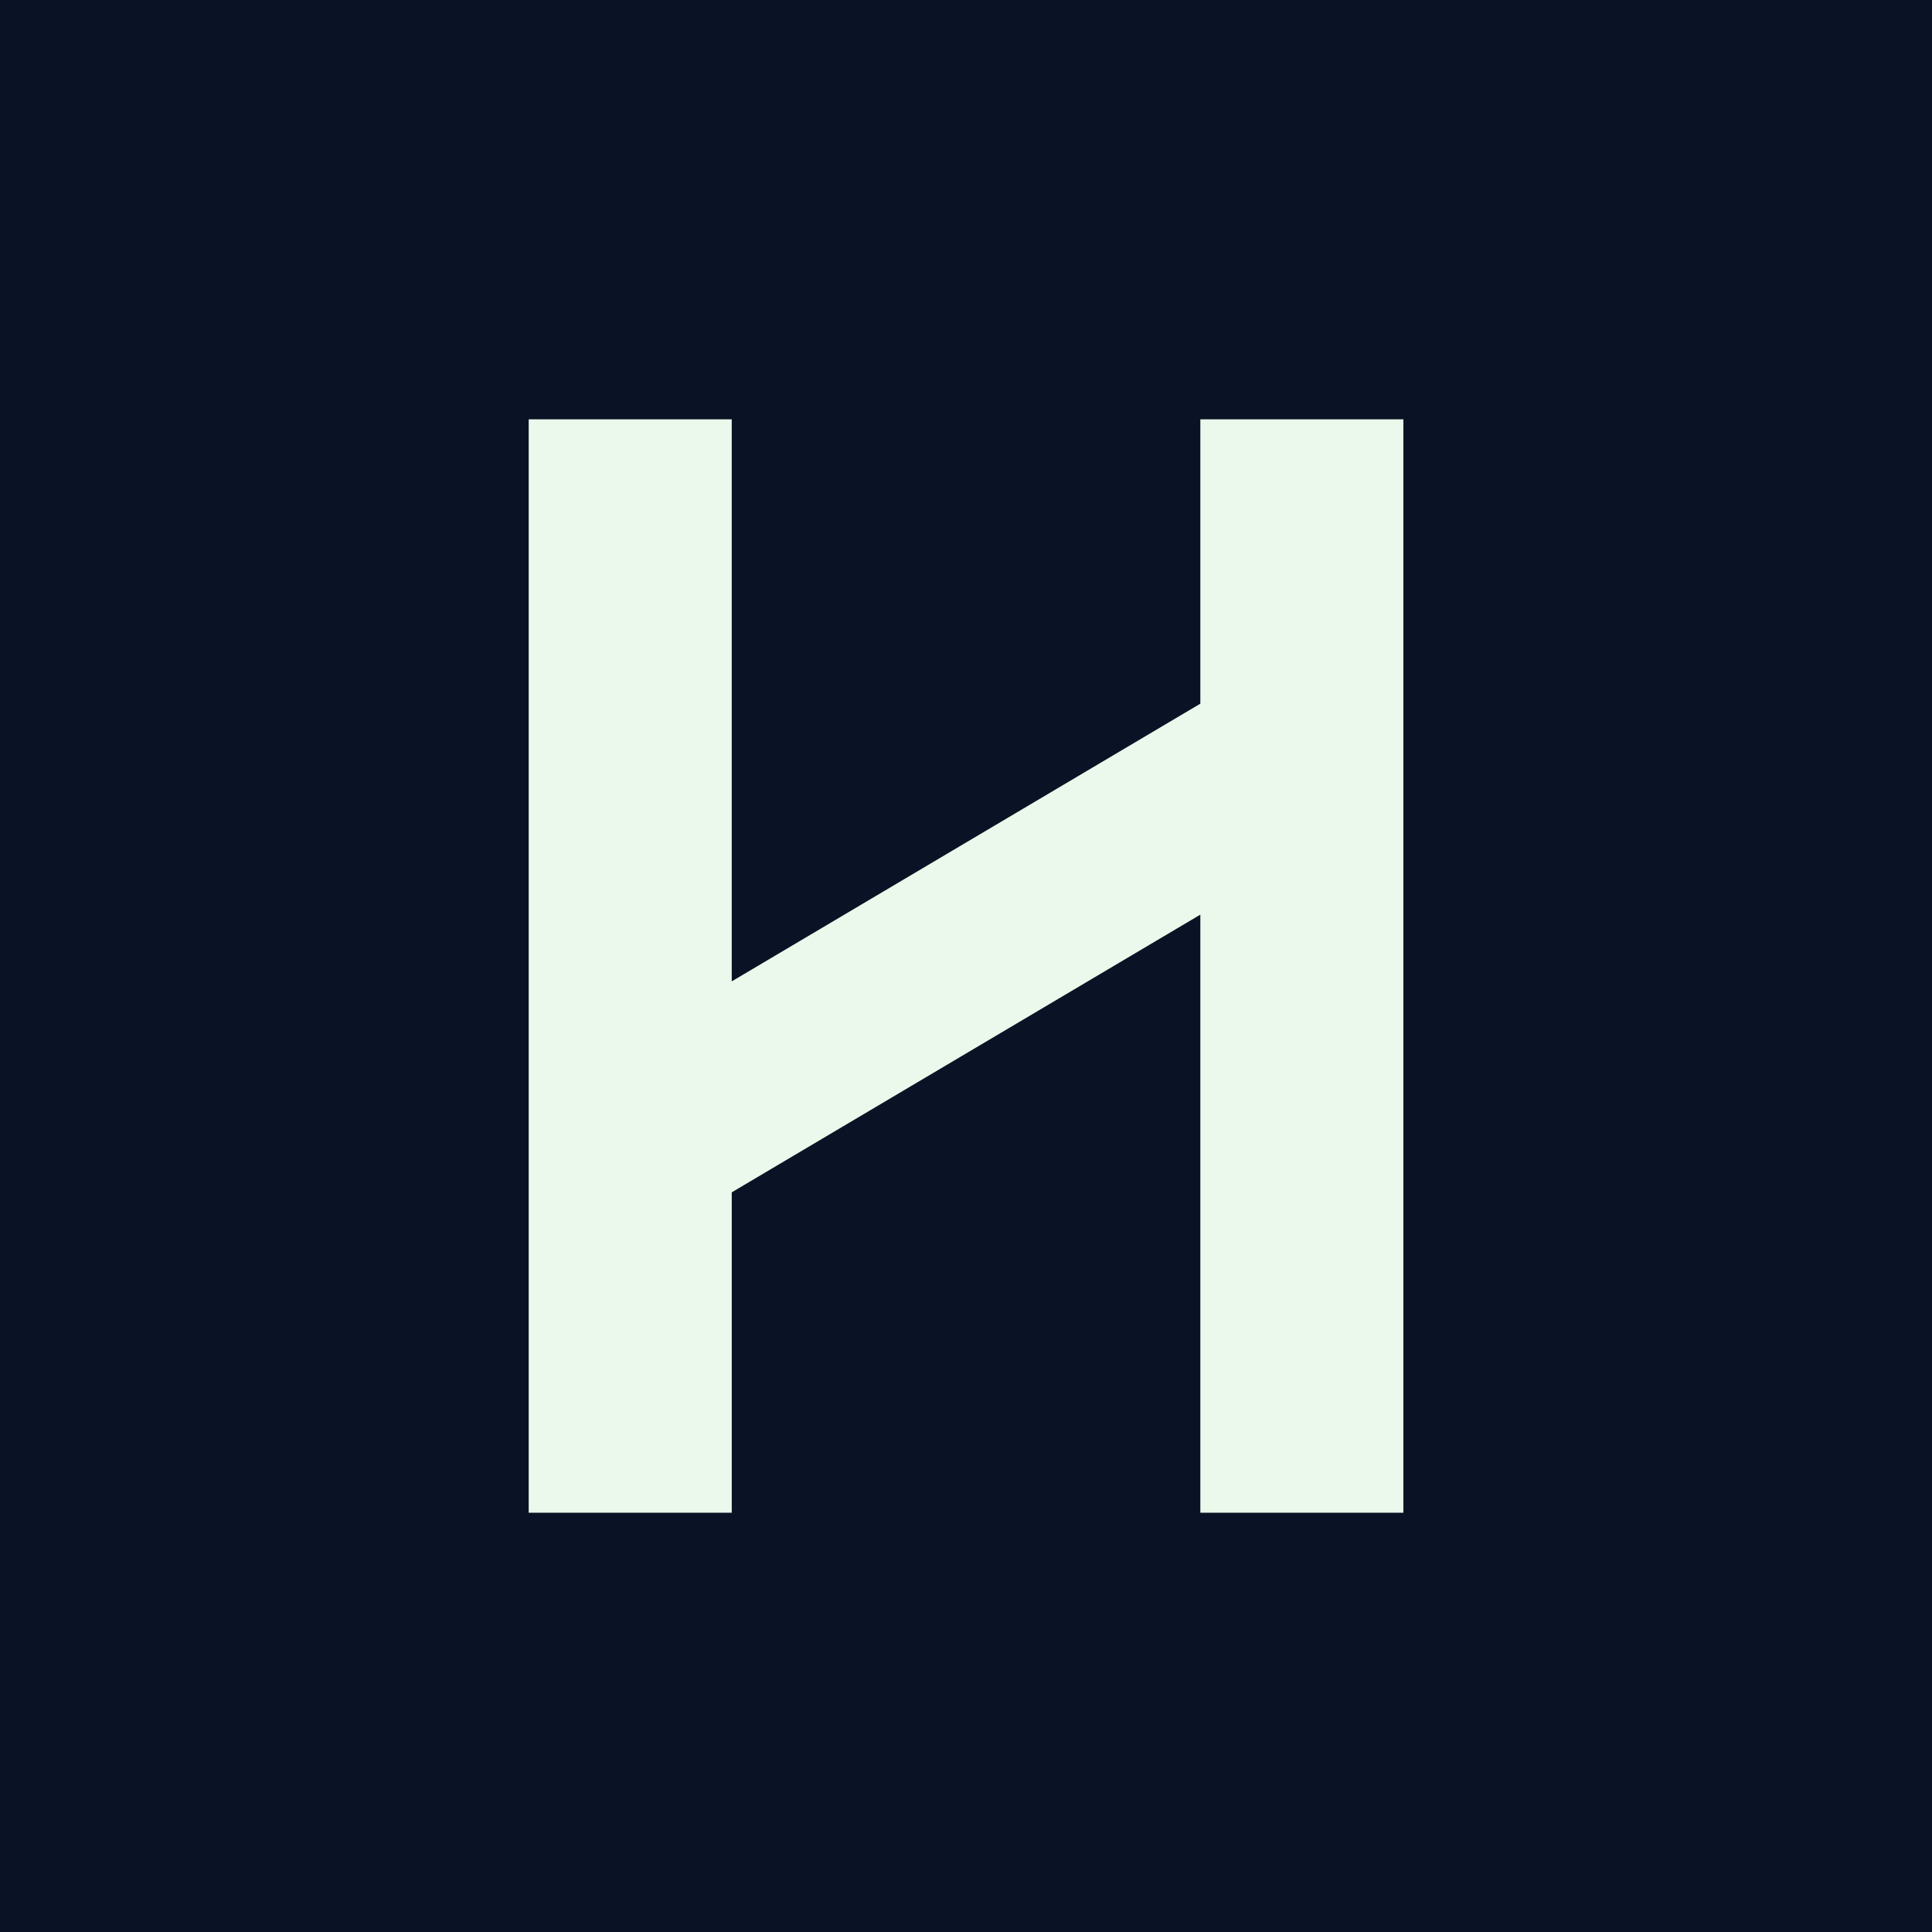
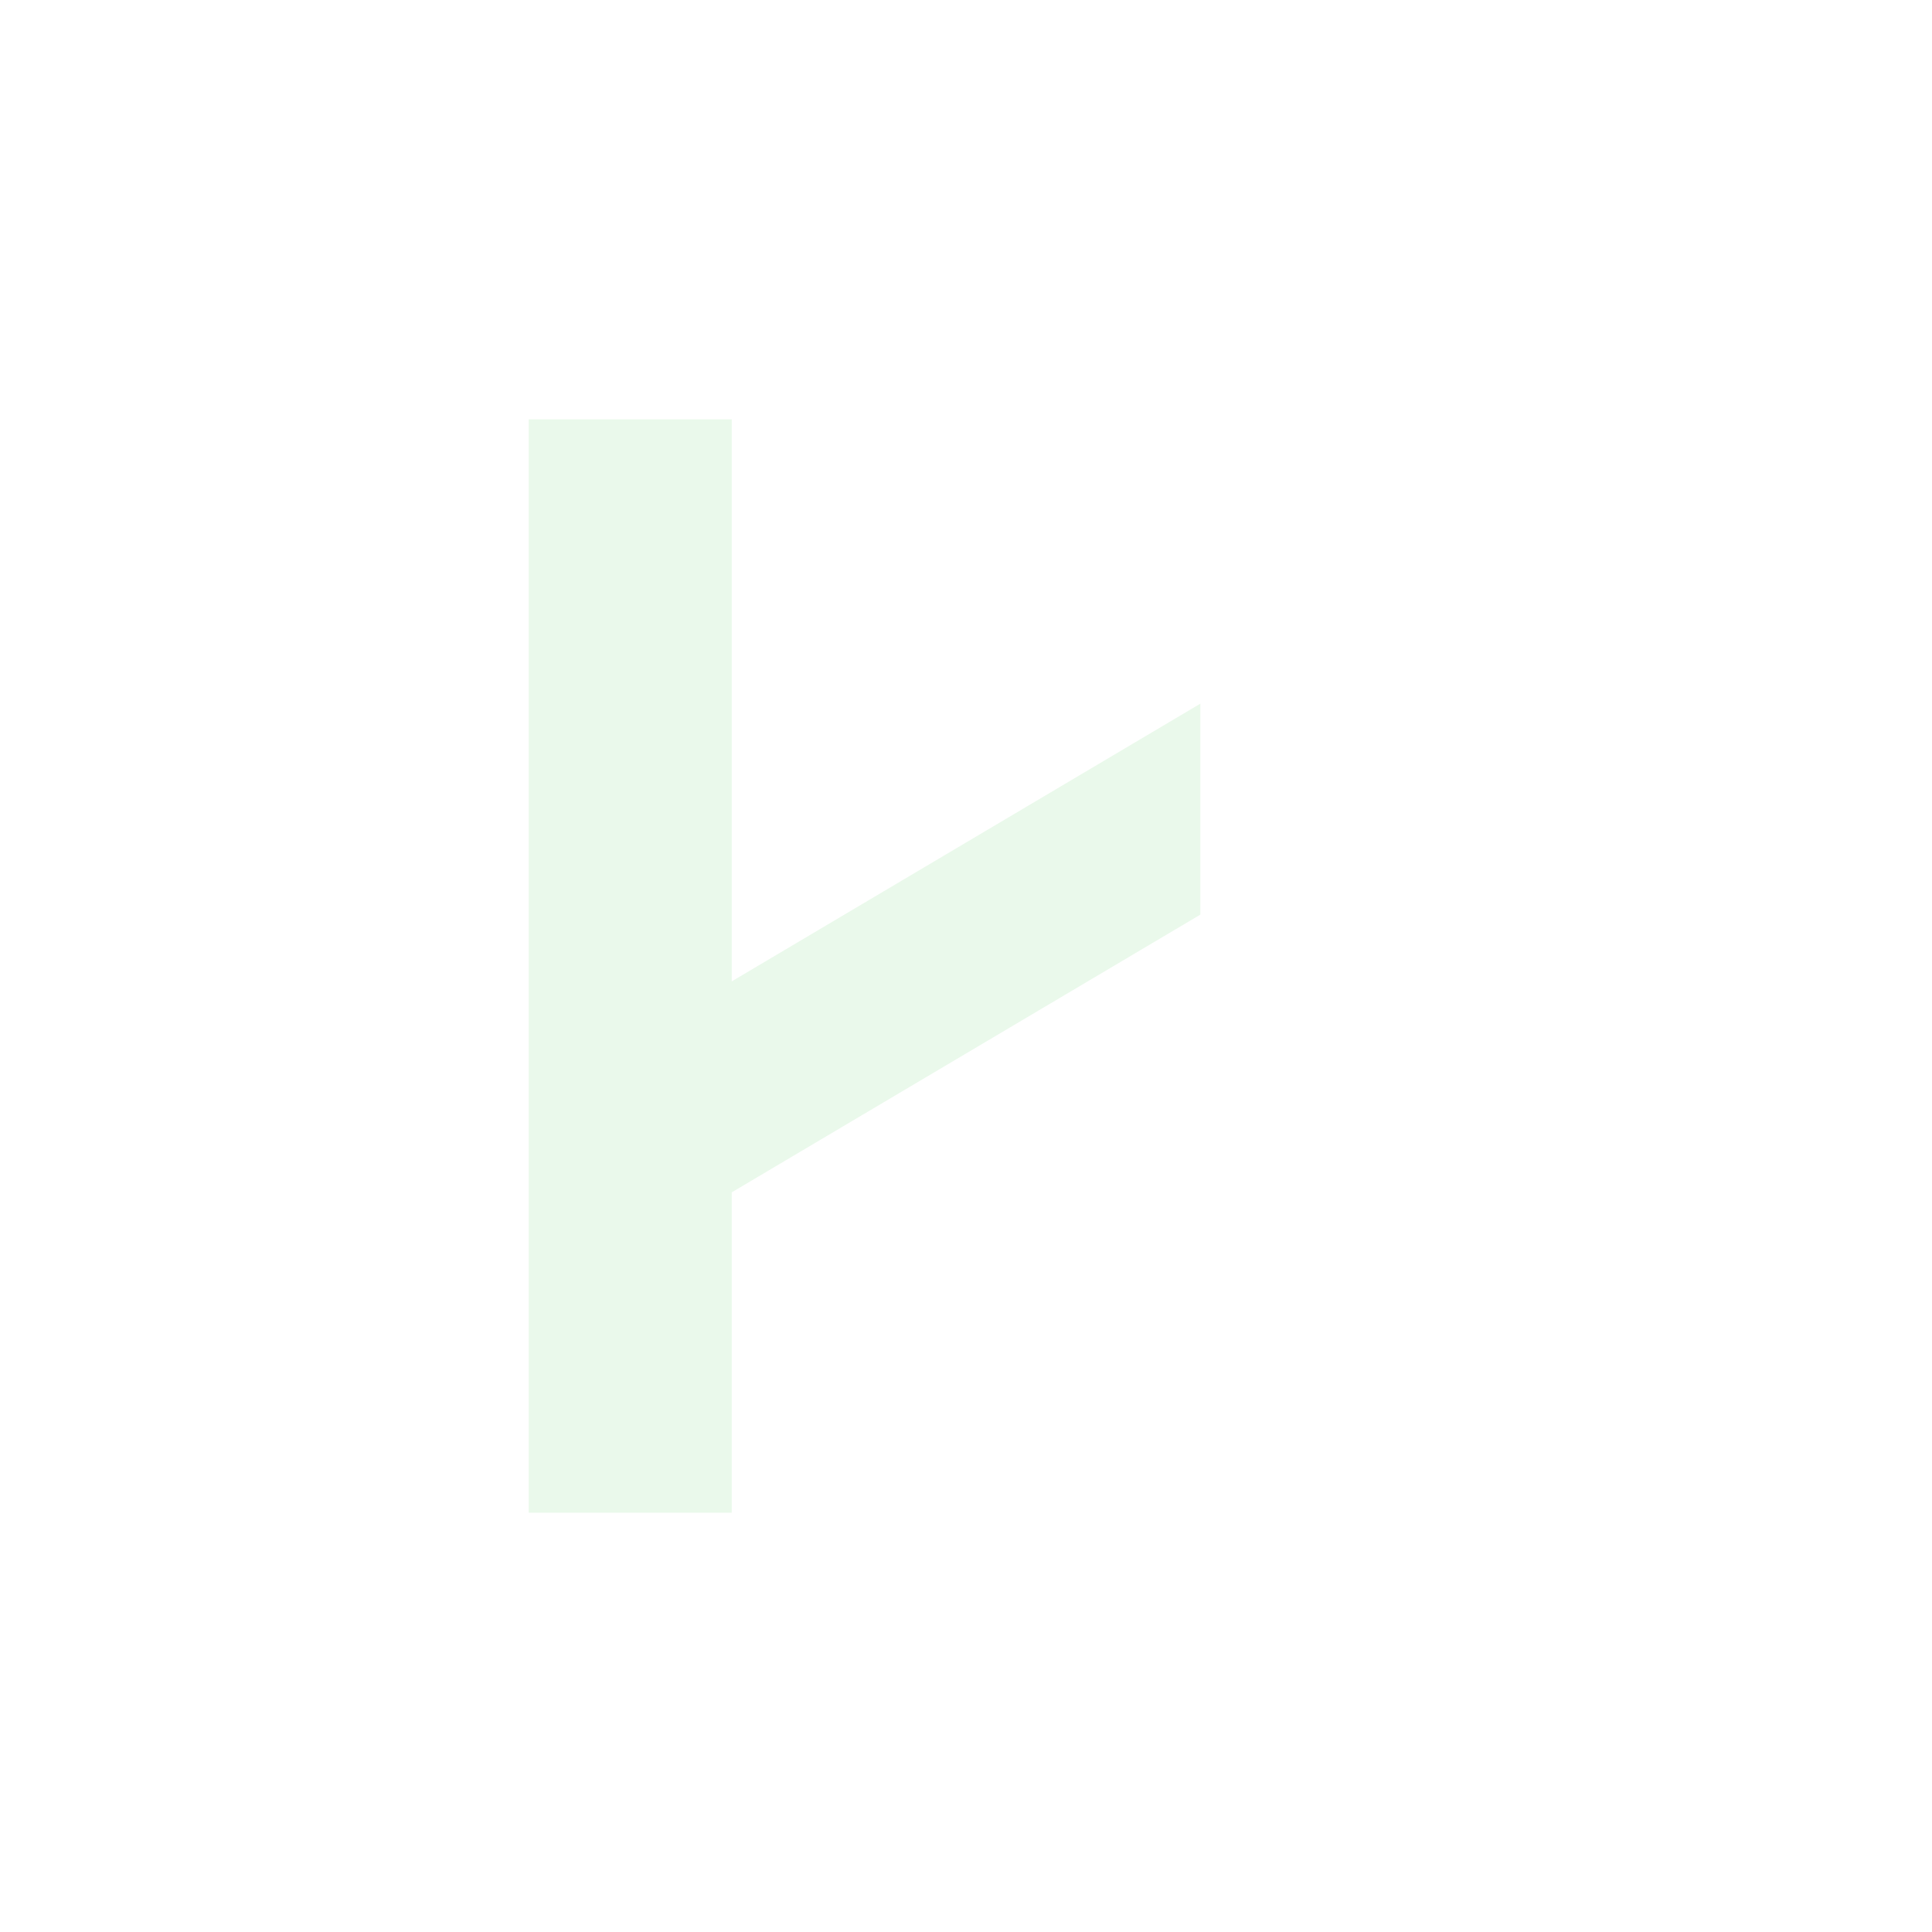
<svg xmlns="http://www.w3.org/2000/svg" data-bbox="0 0 224.37 224.37" viewBox="0 0 224.37 224.37" data-type="color">
  <g>
-     <path fill="#0a1325" d="M224.37 0v224.37H0V0z" data-color="1" />
-     <path d="m139.4 106.22-54.42 32.25v37.21H61.4V48.7h23.58v65.27l54.42-32.25V48.7h23.58v126.98H139.4z" fill="#eaf9eb" data-color="2" />
+     <path d="m139.4 106.22-54.42 32.25v37.21H61.4V48.7h23.58v65.27l54.42-32.25V48.7h23.58H139.4z" fill="#eaf9eb" data-color="2" />
  </g>
</svg>